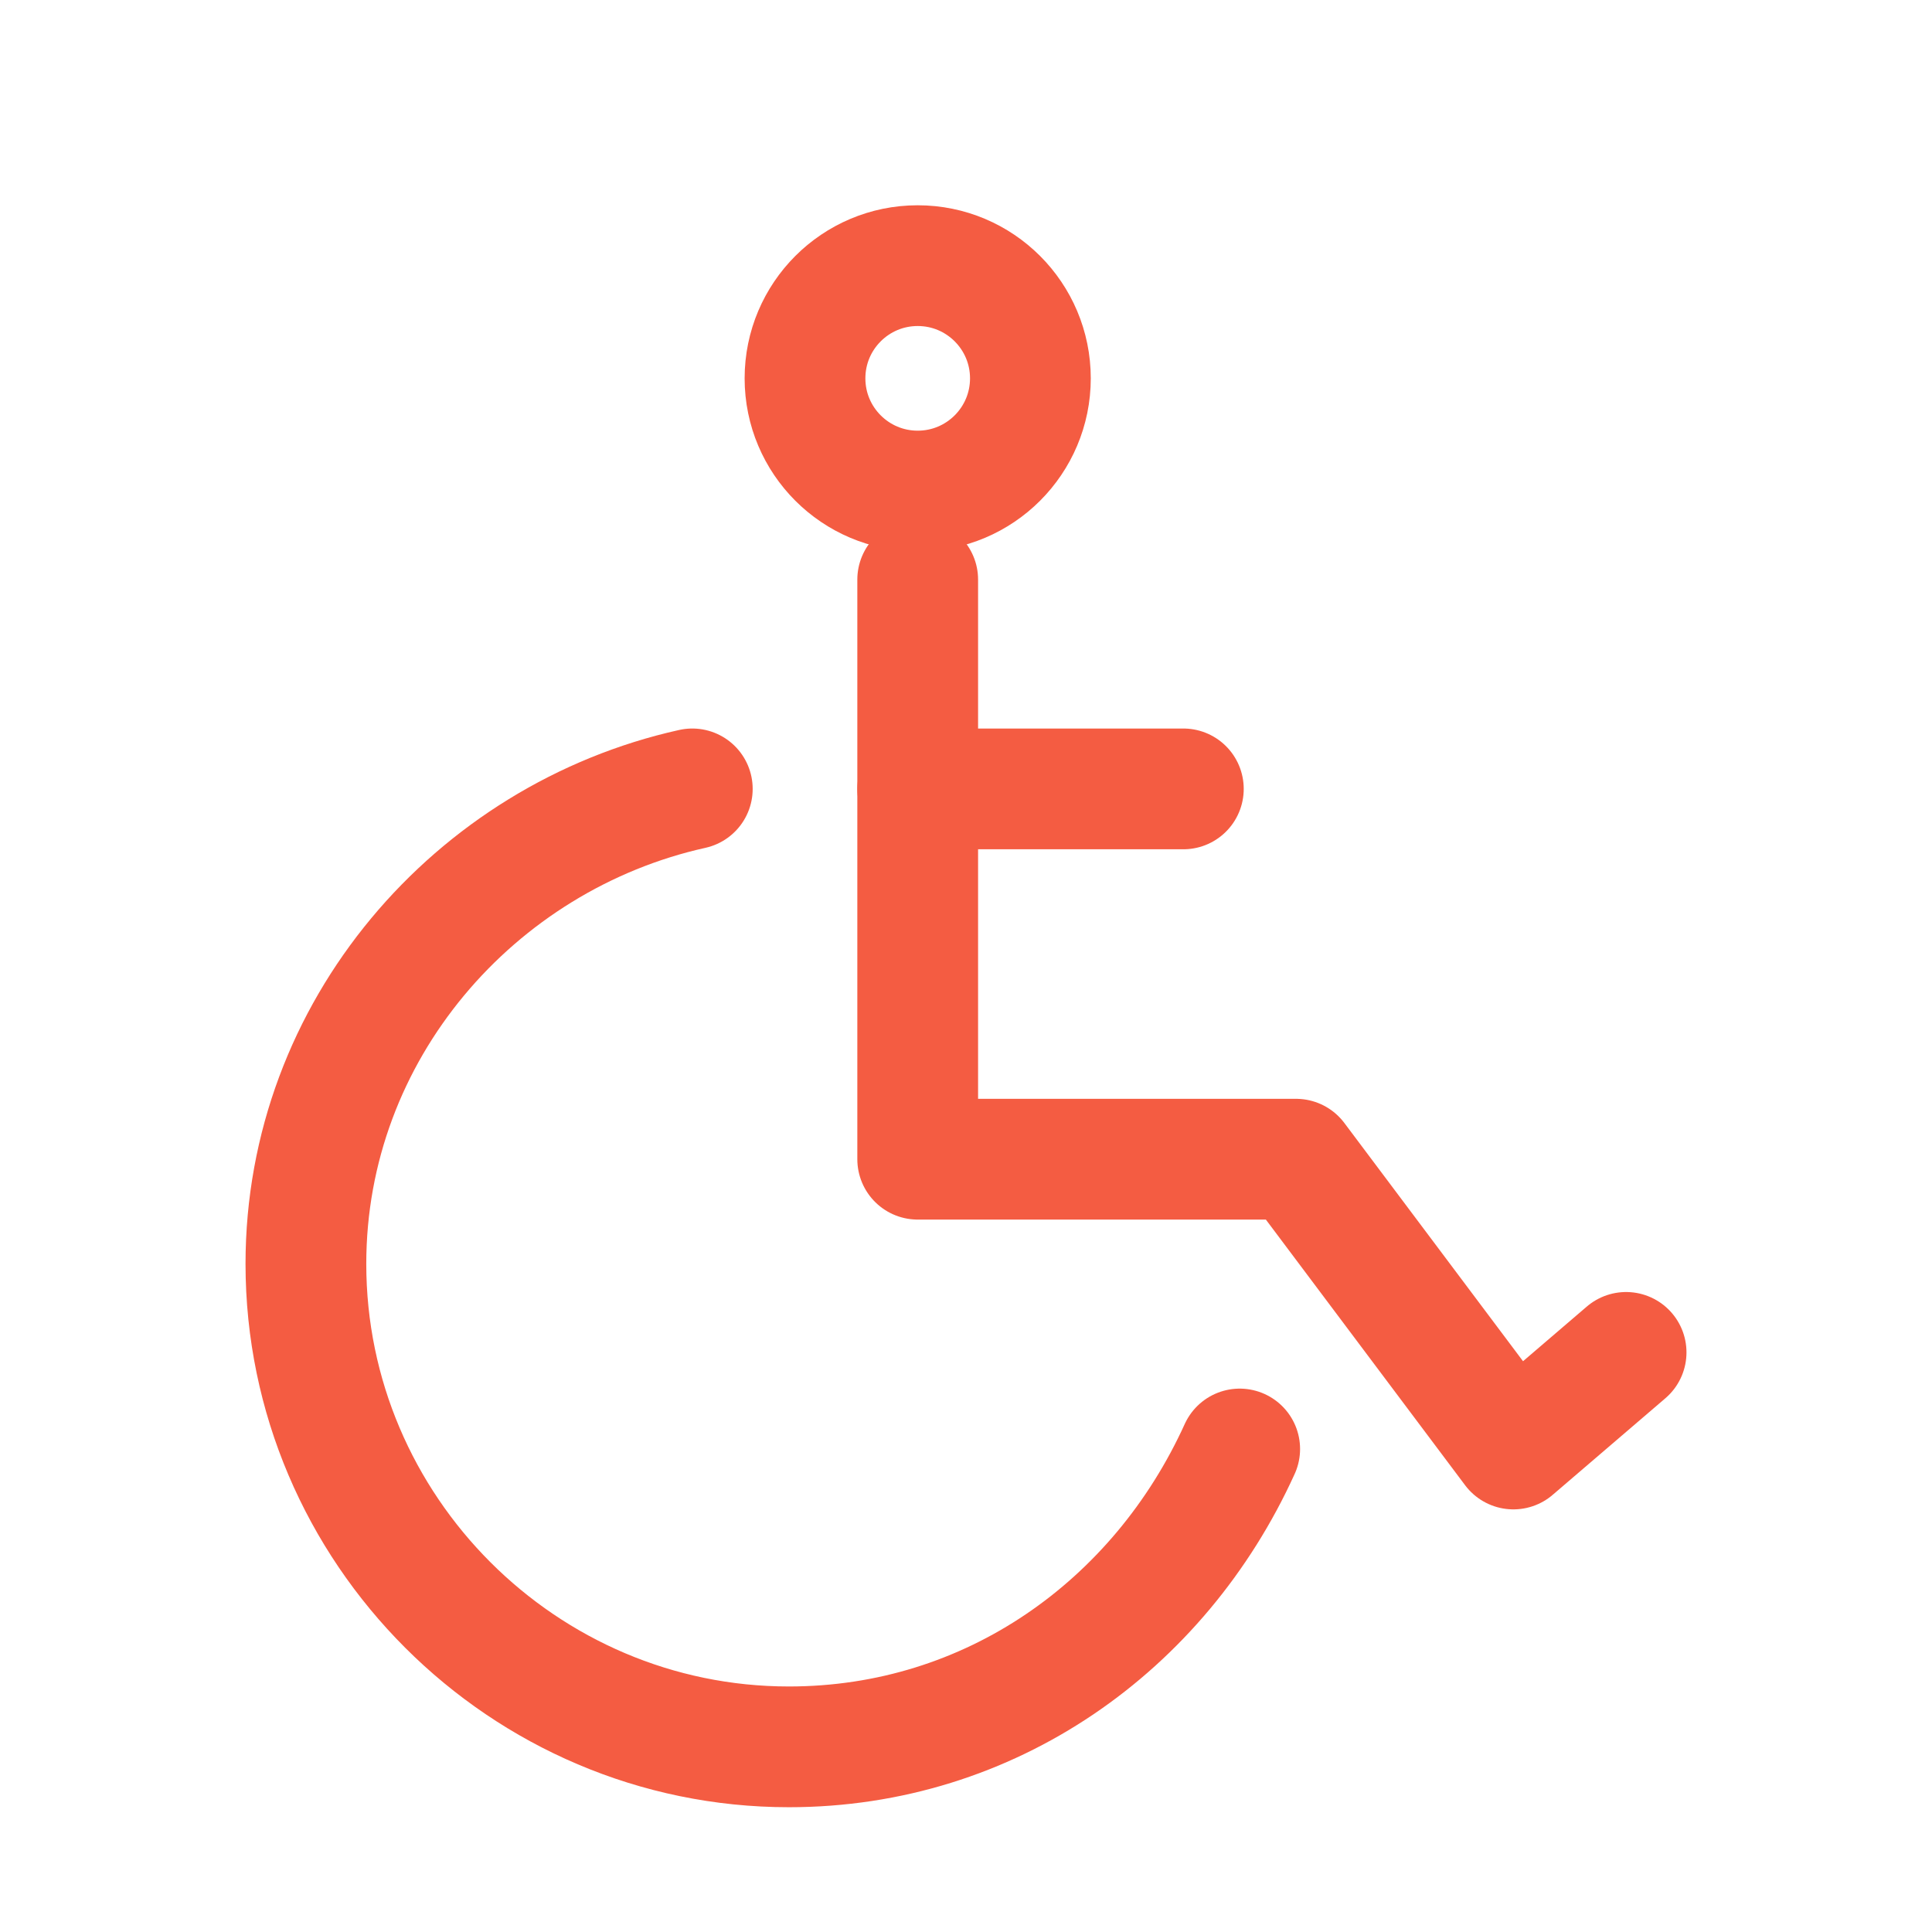
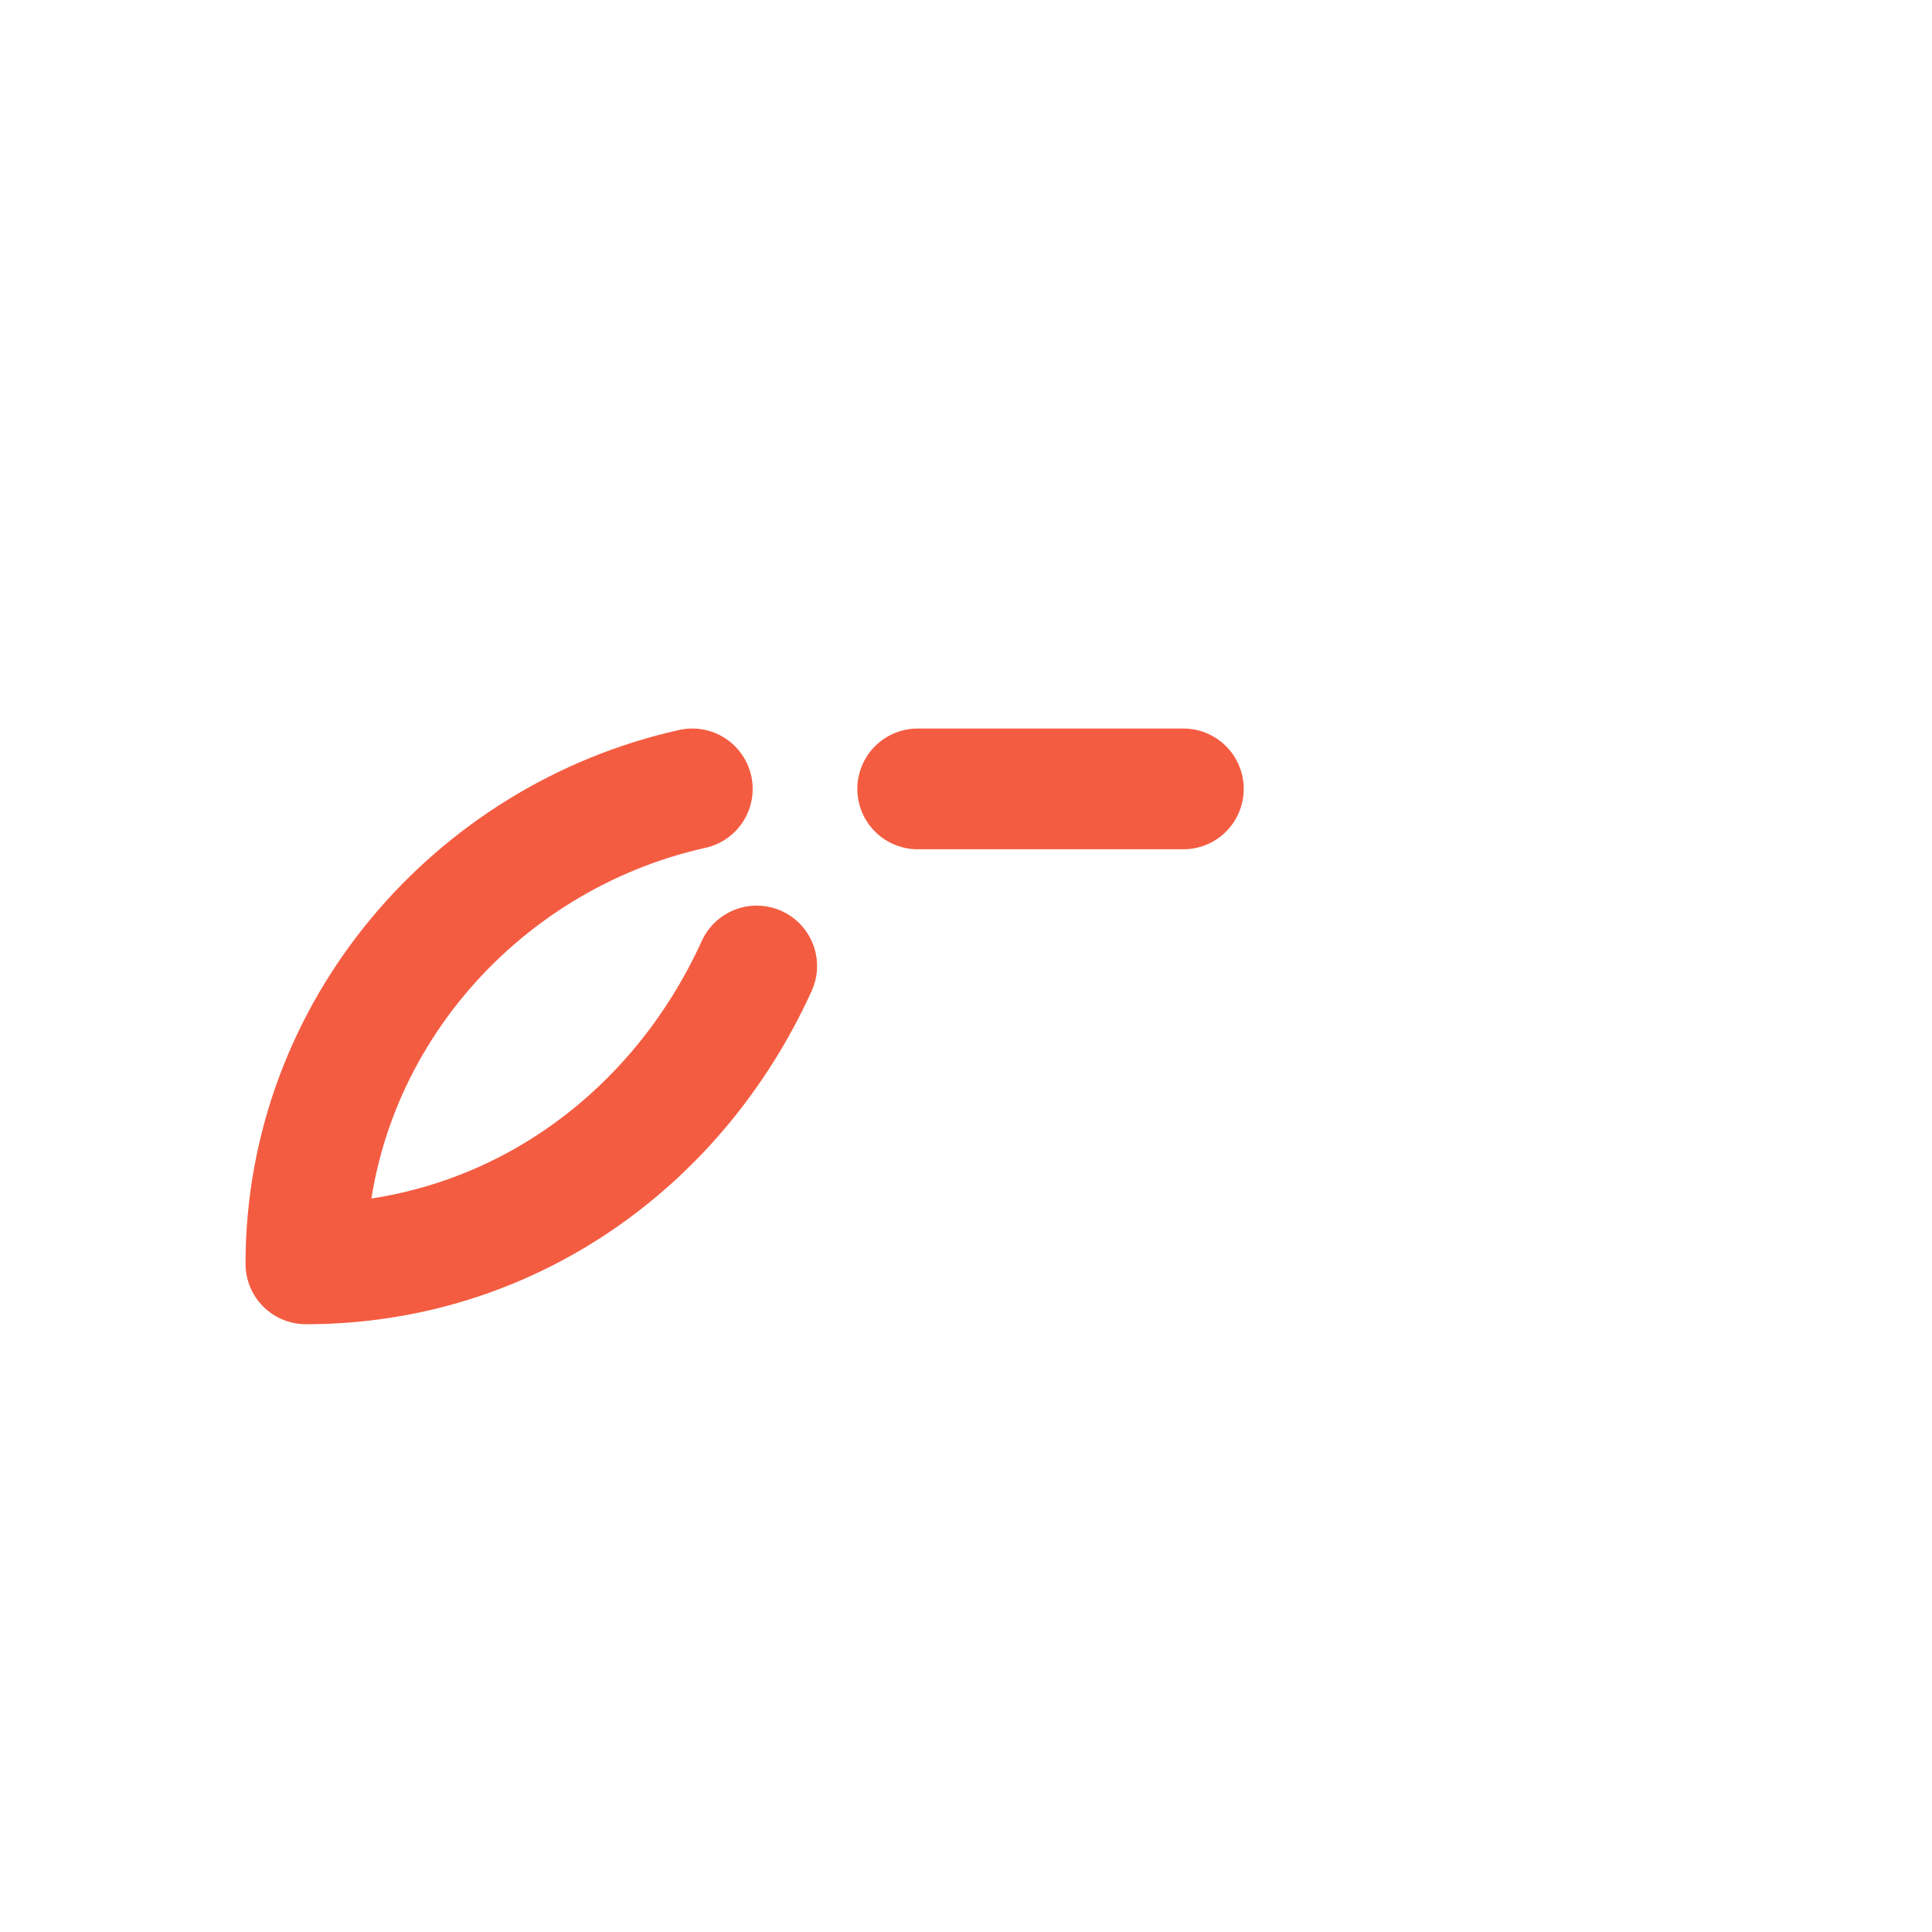
<svg xmlns="http://www.w3.org/2000/svg" version="1.1" id="Layer_1" x="0px" y="0px" width="24px" height="24px" viewBox="0 0 24 24" style="enable-background:new 0 0 24 24;" xml:space="preserve">
  <style type="text/css">
	.st0{fill:none;stroke:#F45C42;stroke-width:1.5;stroke-linecap:round;stroke-linejoin:round;stroke-miterlimit:10;}
</style>
  <g id="Design_x5F_001">
</g>
  <g id="Design_x5F_002">
</g>
  <g id="Deisgn_x5F_003">
</g>
  <g id="outs">
</g>
  <g id="Layer_6">
</g>
  <g id="Frame">
</g>
  <g>
-     <circle class="st0" cx="11.4" cy="4.7" r="1.4" />
-     <path class="st0" d="M8.6,9.8c-2.7,0.6-4.8,3-4.8,5.9c0,3.3,2.7,6,6,6c2.5,0,4.6-1.5,5.6-3.7" />
-     <polyline class="st0" points="11.4,7.2 11.4,9.8 11.4,14.4 16.1,14.4 18.8,18 20.2,16.8  " />
+     <path class="st0" d="M8.6,9.8c-2.7,0.6-4.8,3-4.8,5.9c2.5,0,4.6-1.5,5.6-3.7" />
    <line class="st0" x1="14.7" y1="9.8" x2="11.4" y2="9.8" />
  </g>
</svg>